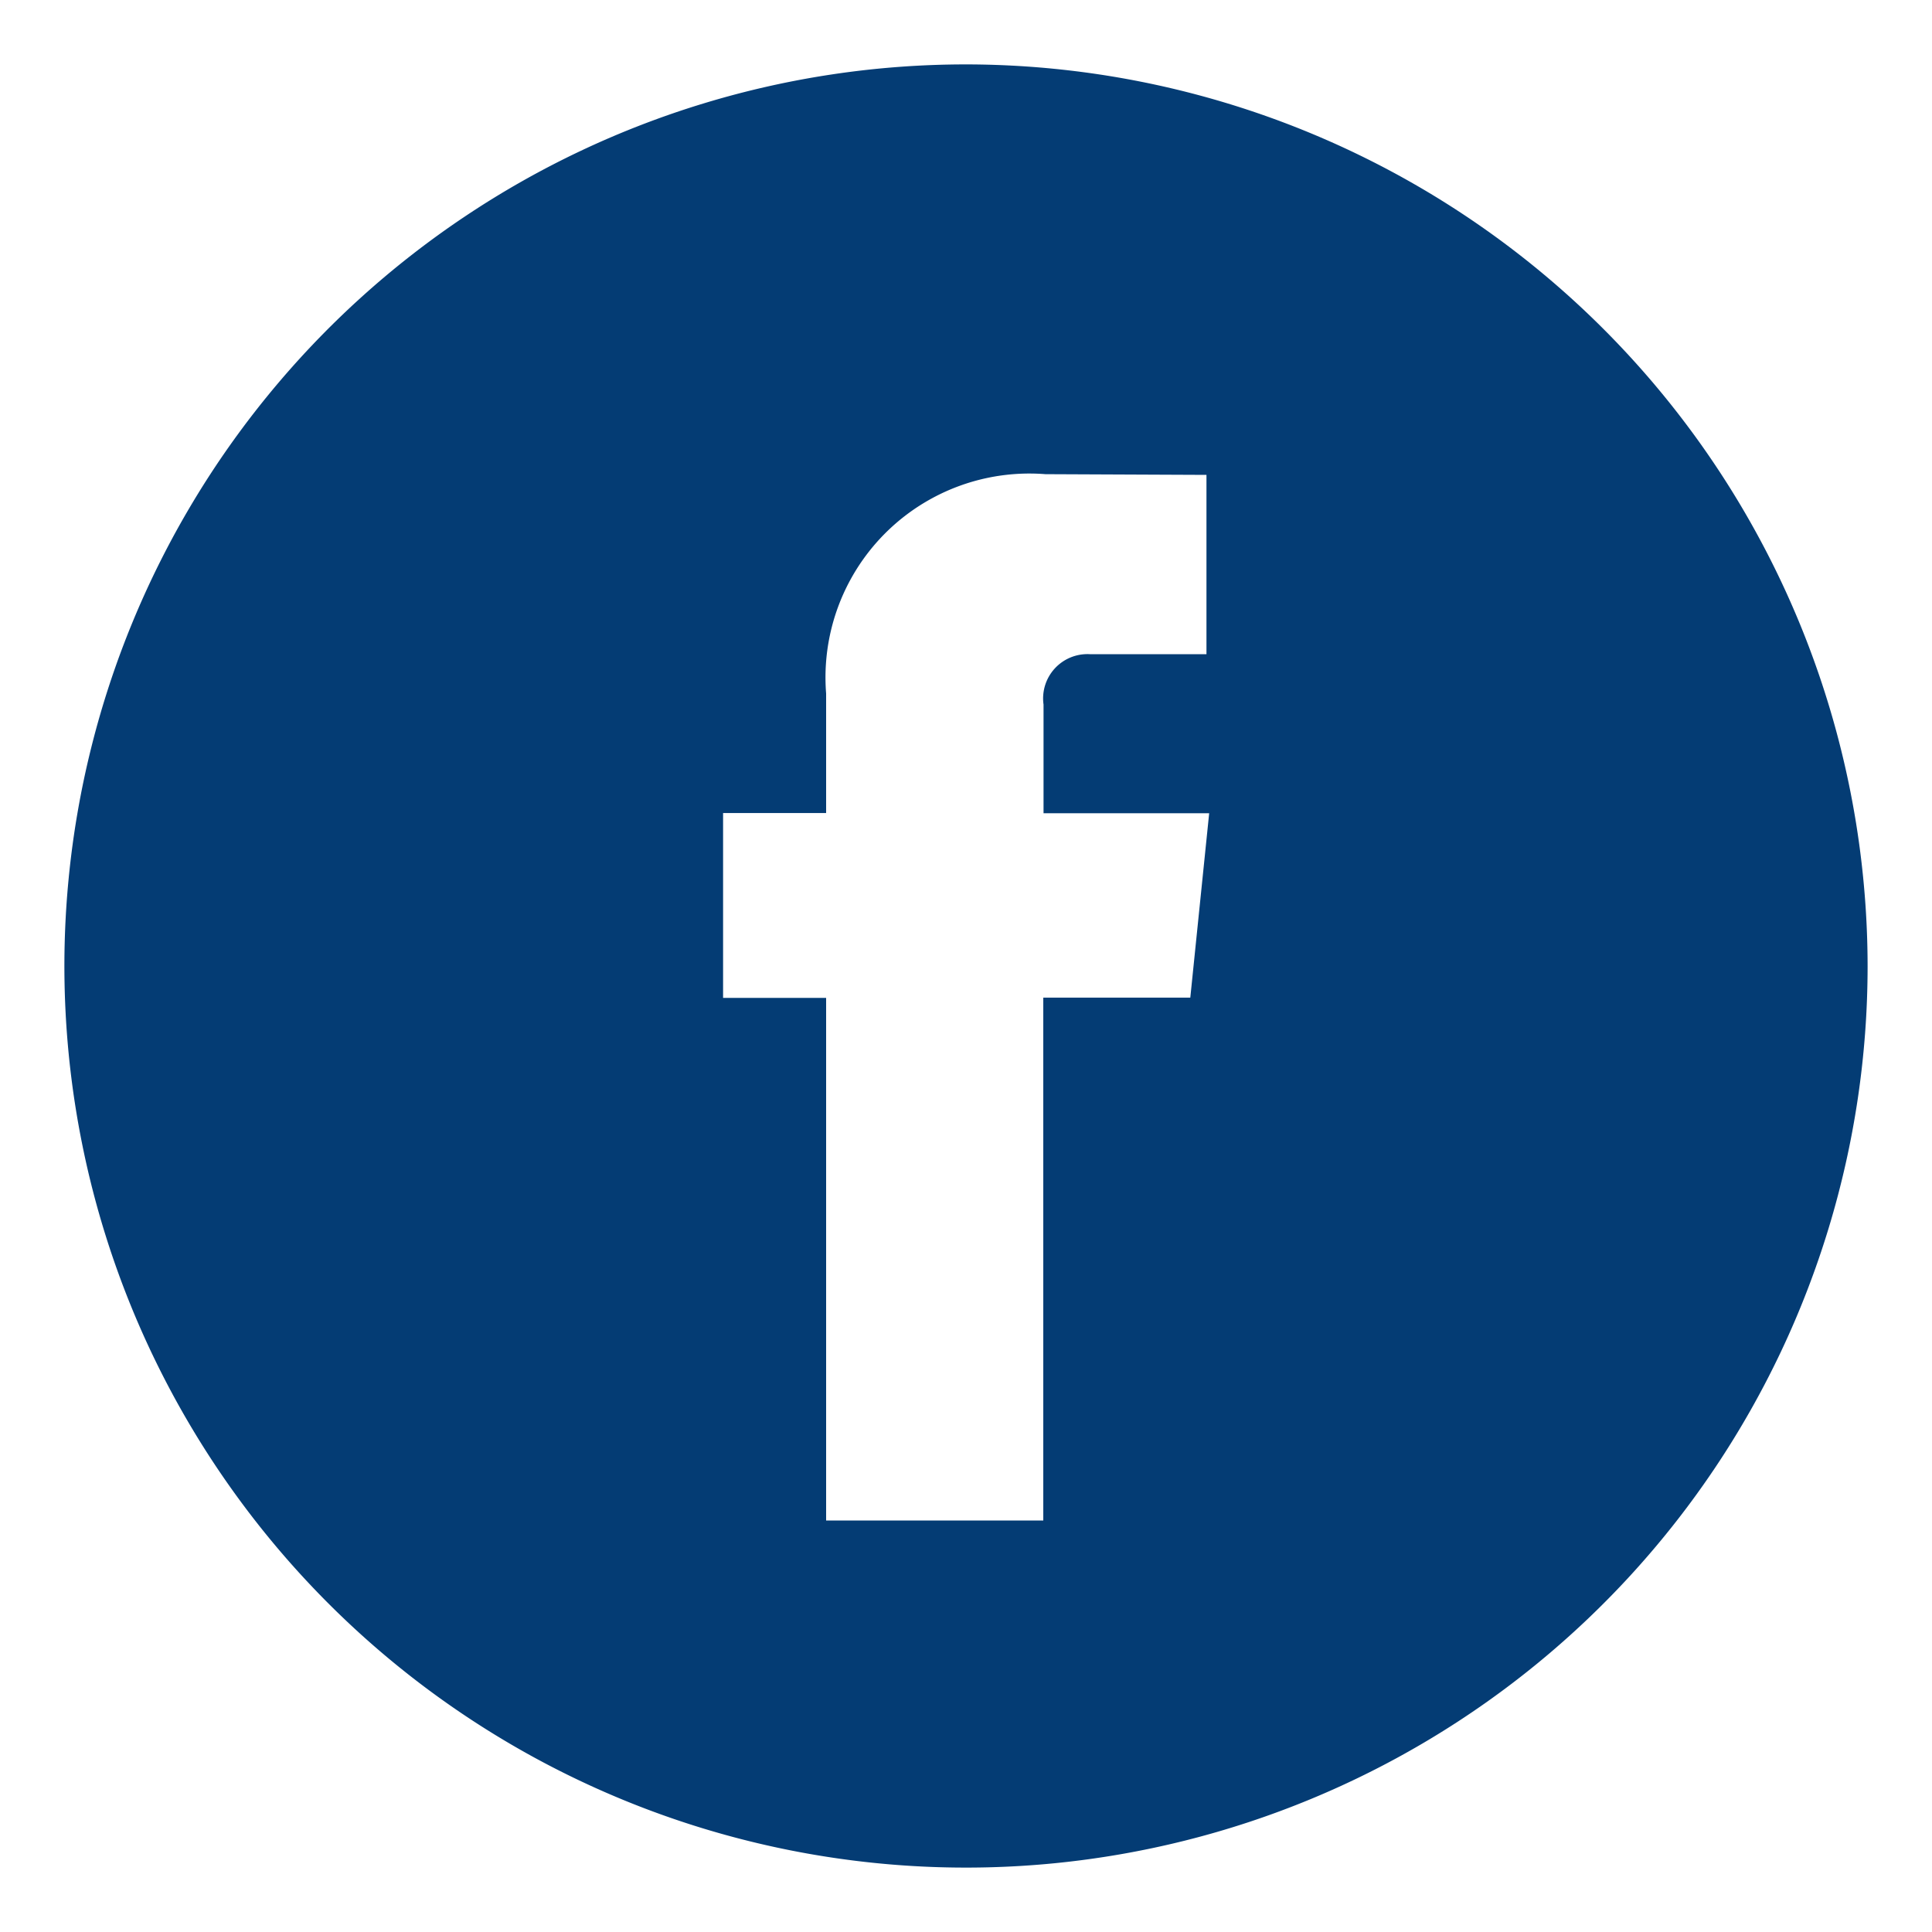
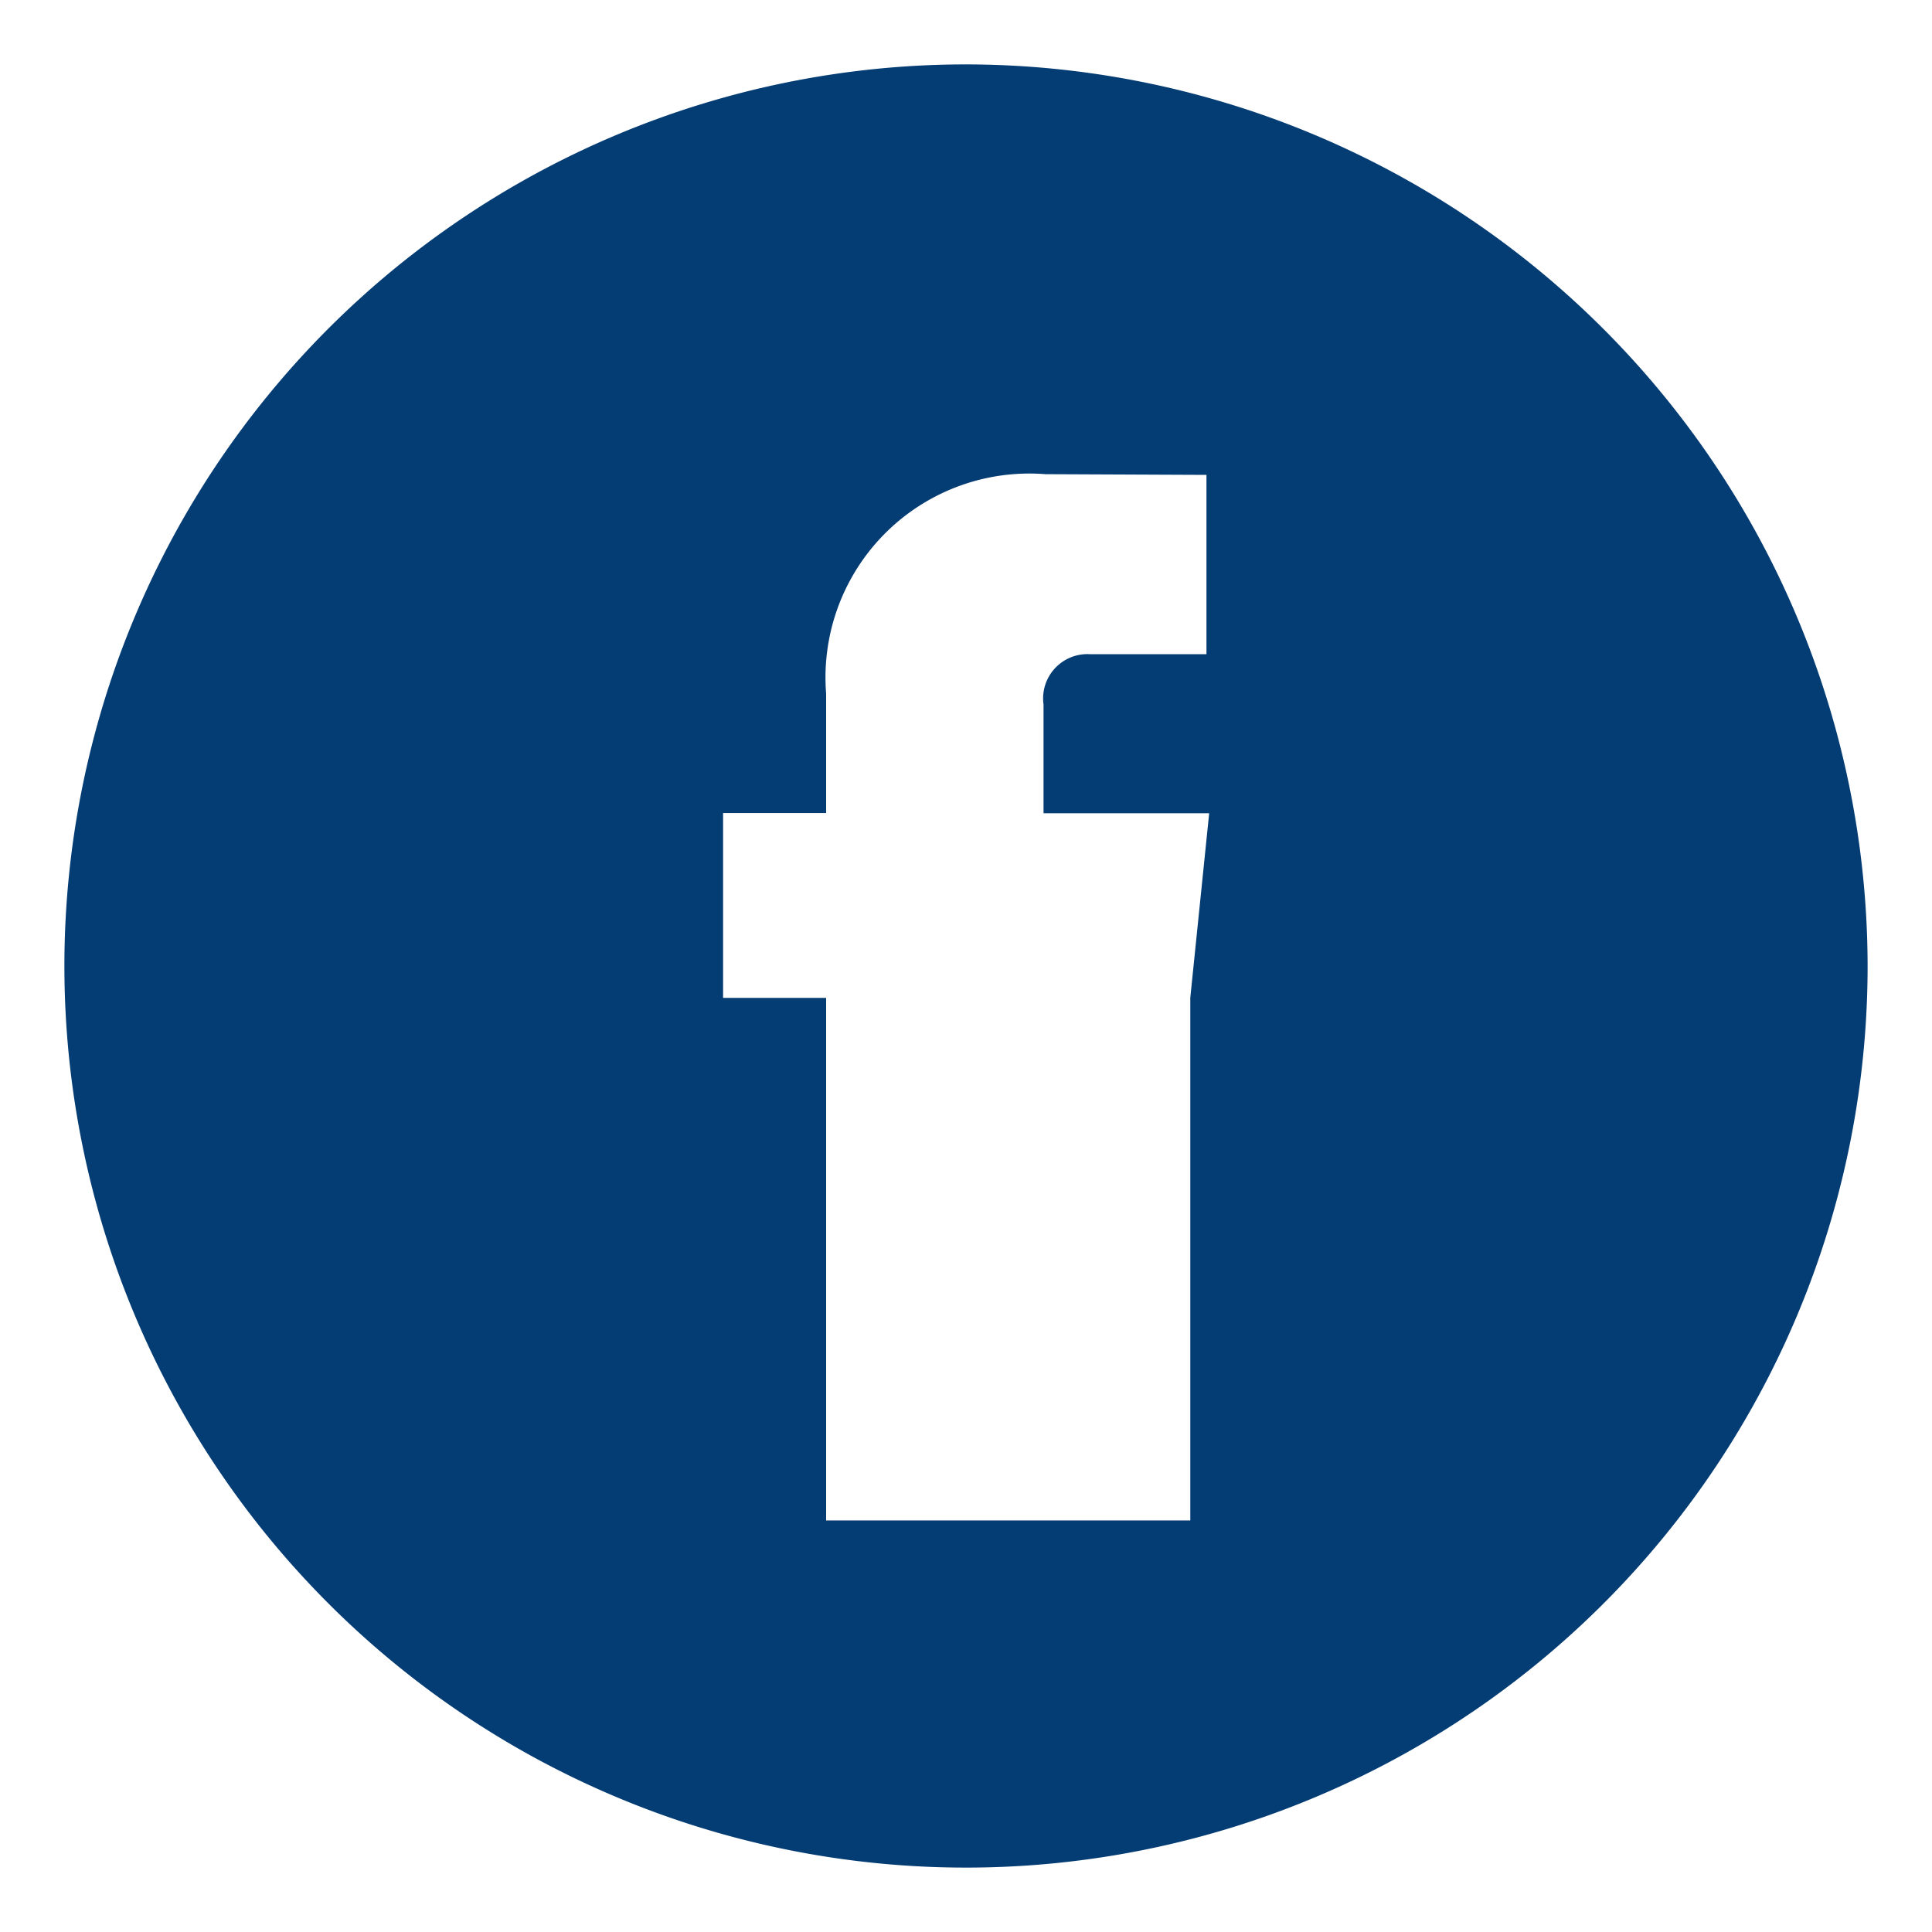
<svg xmlns="http://www.w3.org/2000/svg" width="30" height="30" viewBox="0 0 30 30">
  <defs>
    <style>
      .cls-1 {
        fill: #043c74;
        fill-rule: evenodd;
      }
    </style>
  </defs>
-   <path id="facebook" class="cls-1" d="M15,1A14,14,0,1,0,29,15,14.015,14.015,0,0,0,15,1h0Zm3.483,14.491H16.2v8.119H12.828V15.495h-1.6v-2.87h1.6V10.769a3.166,3.166,0,0,1,3.406-3.406l2.5,0.011v2.784H16.92a0.688,0.688,0,0,0-.716.782v1.688h2.572Zm0,0" />
+   <path id="facebook" class="cls-1" d="M15,1A14,14,0,1,0,29,15,14.015,14.015,0,0,0,15,1h0Zm3.483,14.491v8.119H12.828V15.495h-1.6v-2.87h1.6V10.769a3.166,3.166,0,0,1,3.406-3.406l2.5,0.011v2.784H16.92a0.688,0.688,0,0,0-.716.782v1.688h2.572Zm0,0" />
</svg>